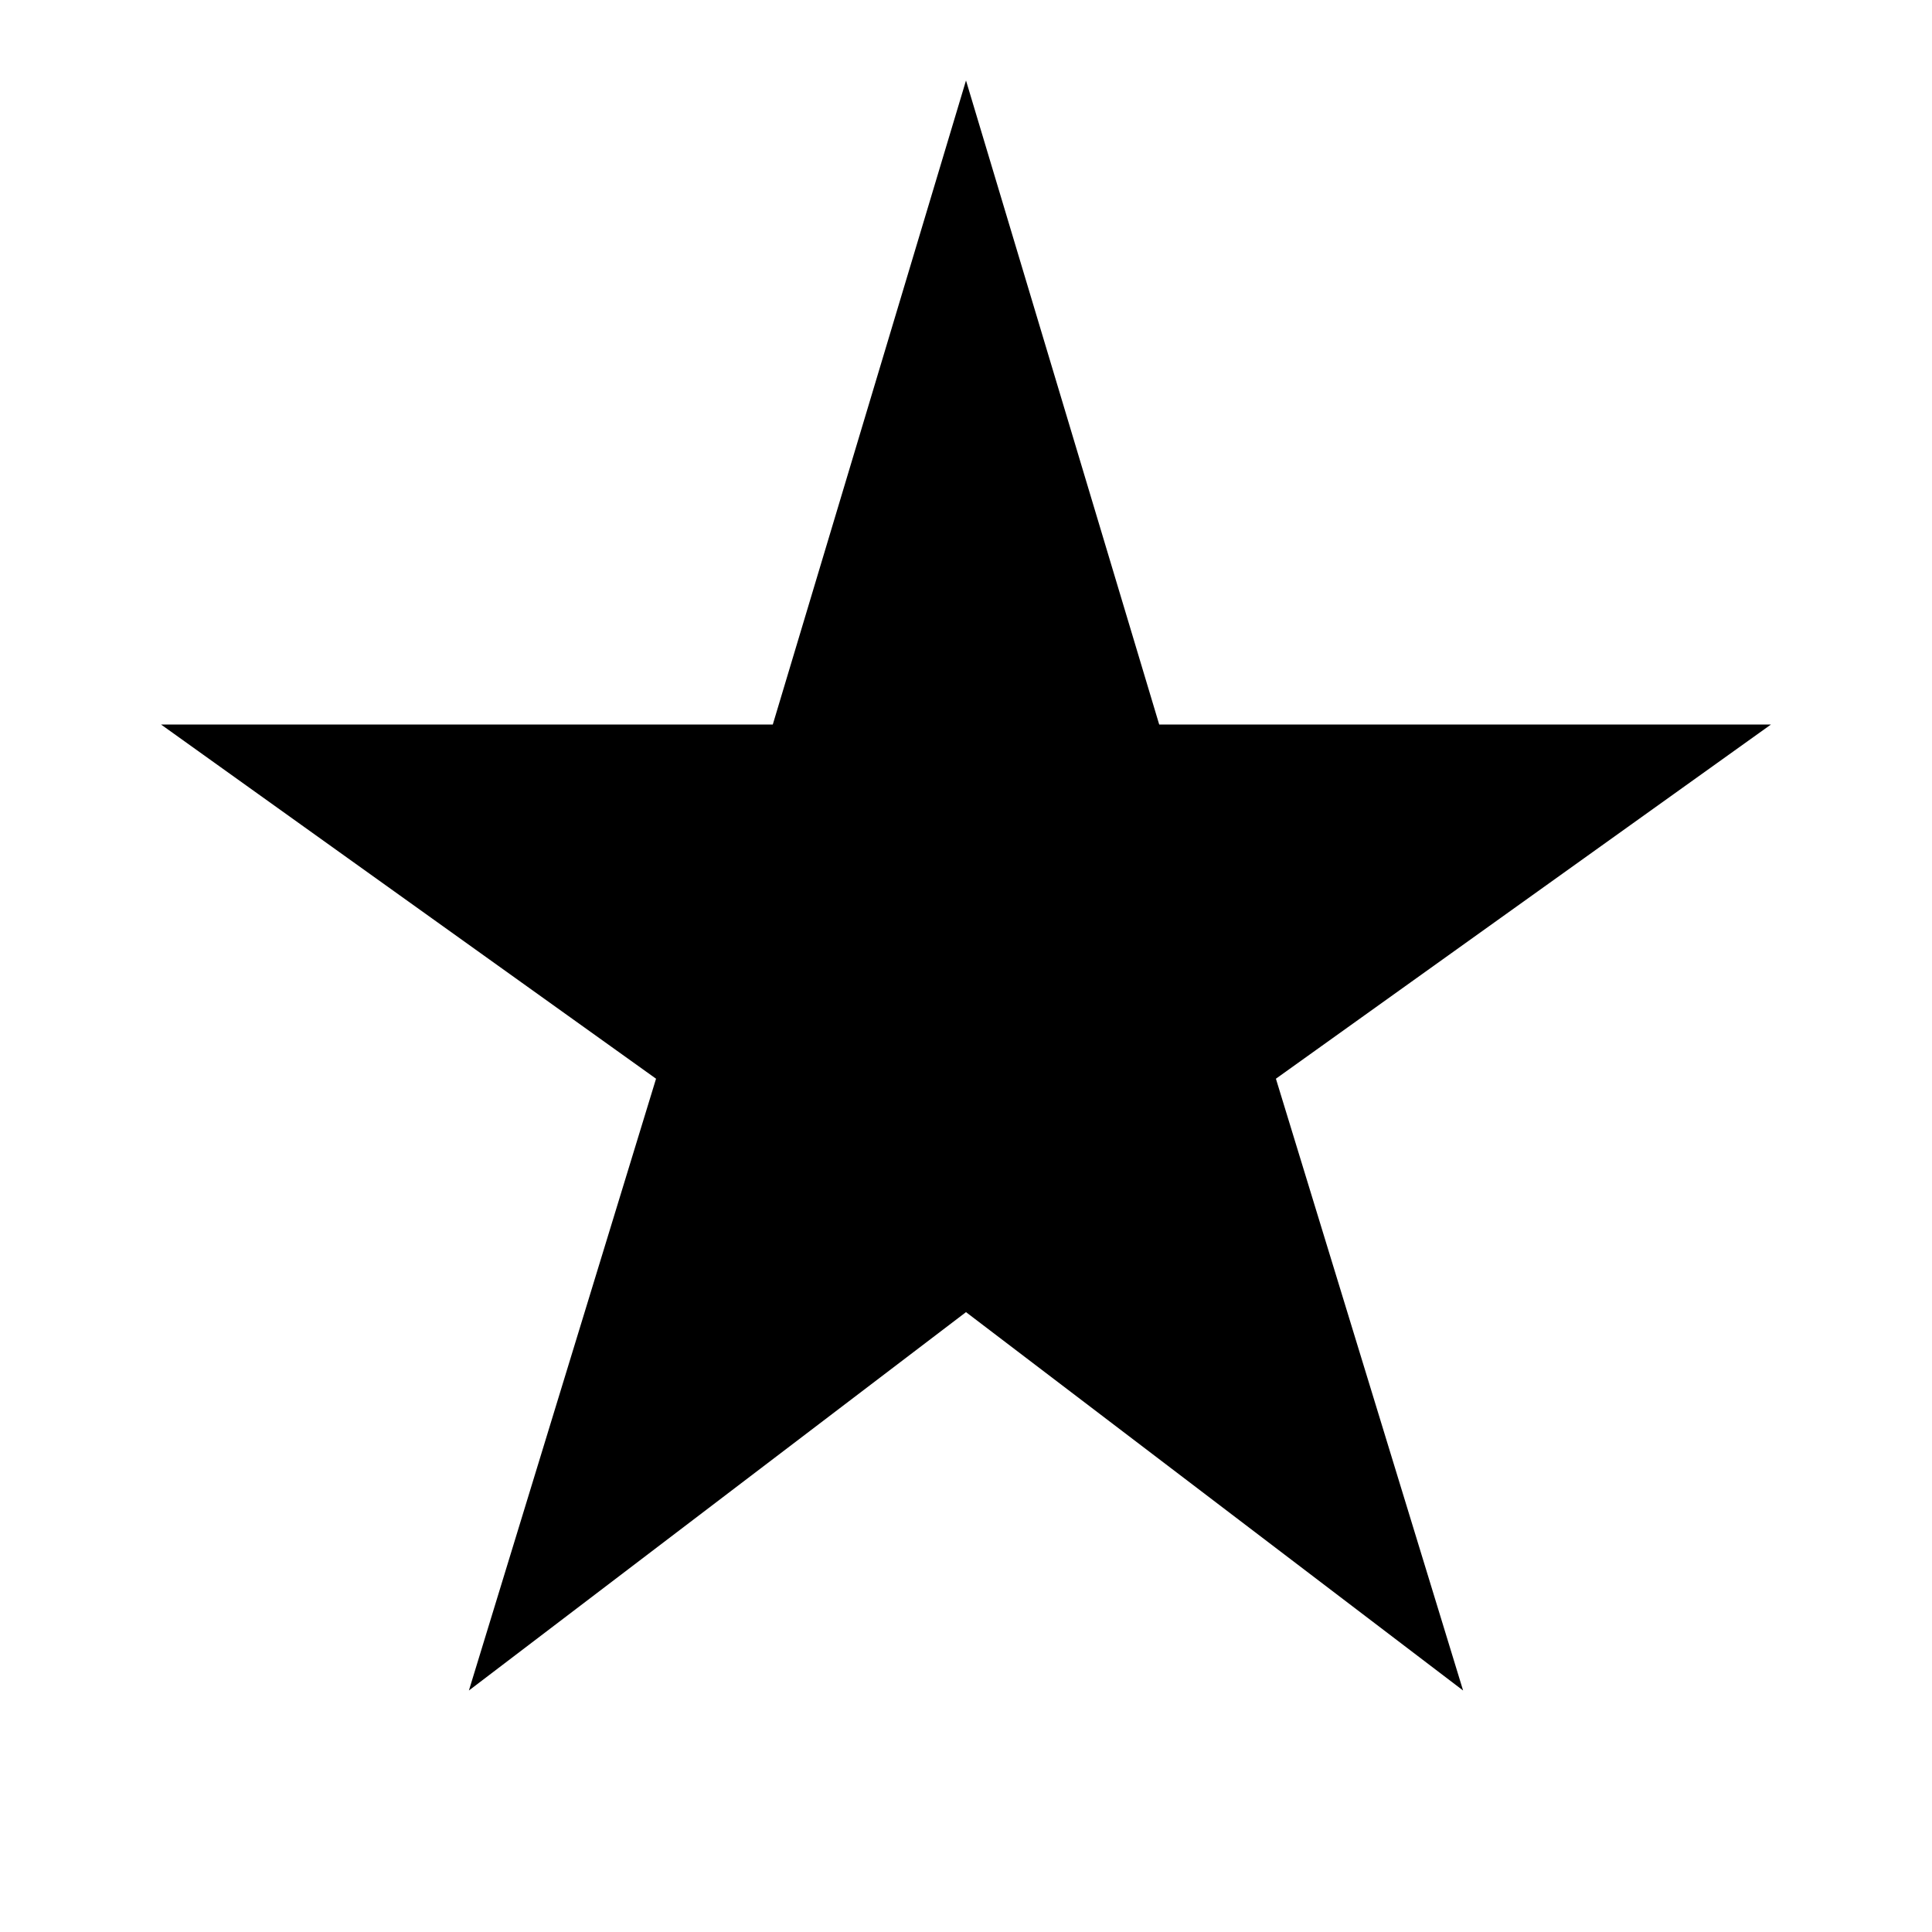
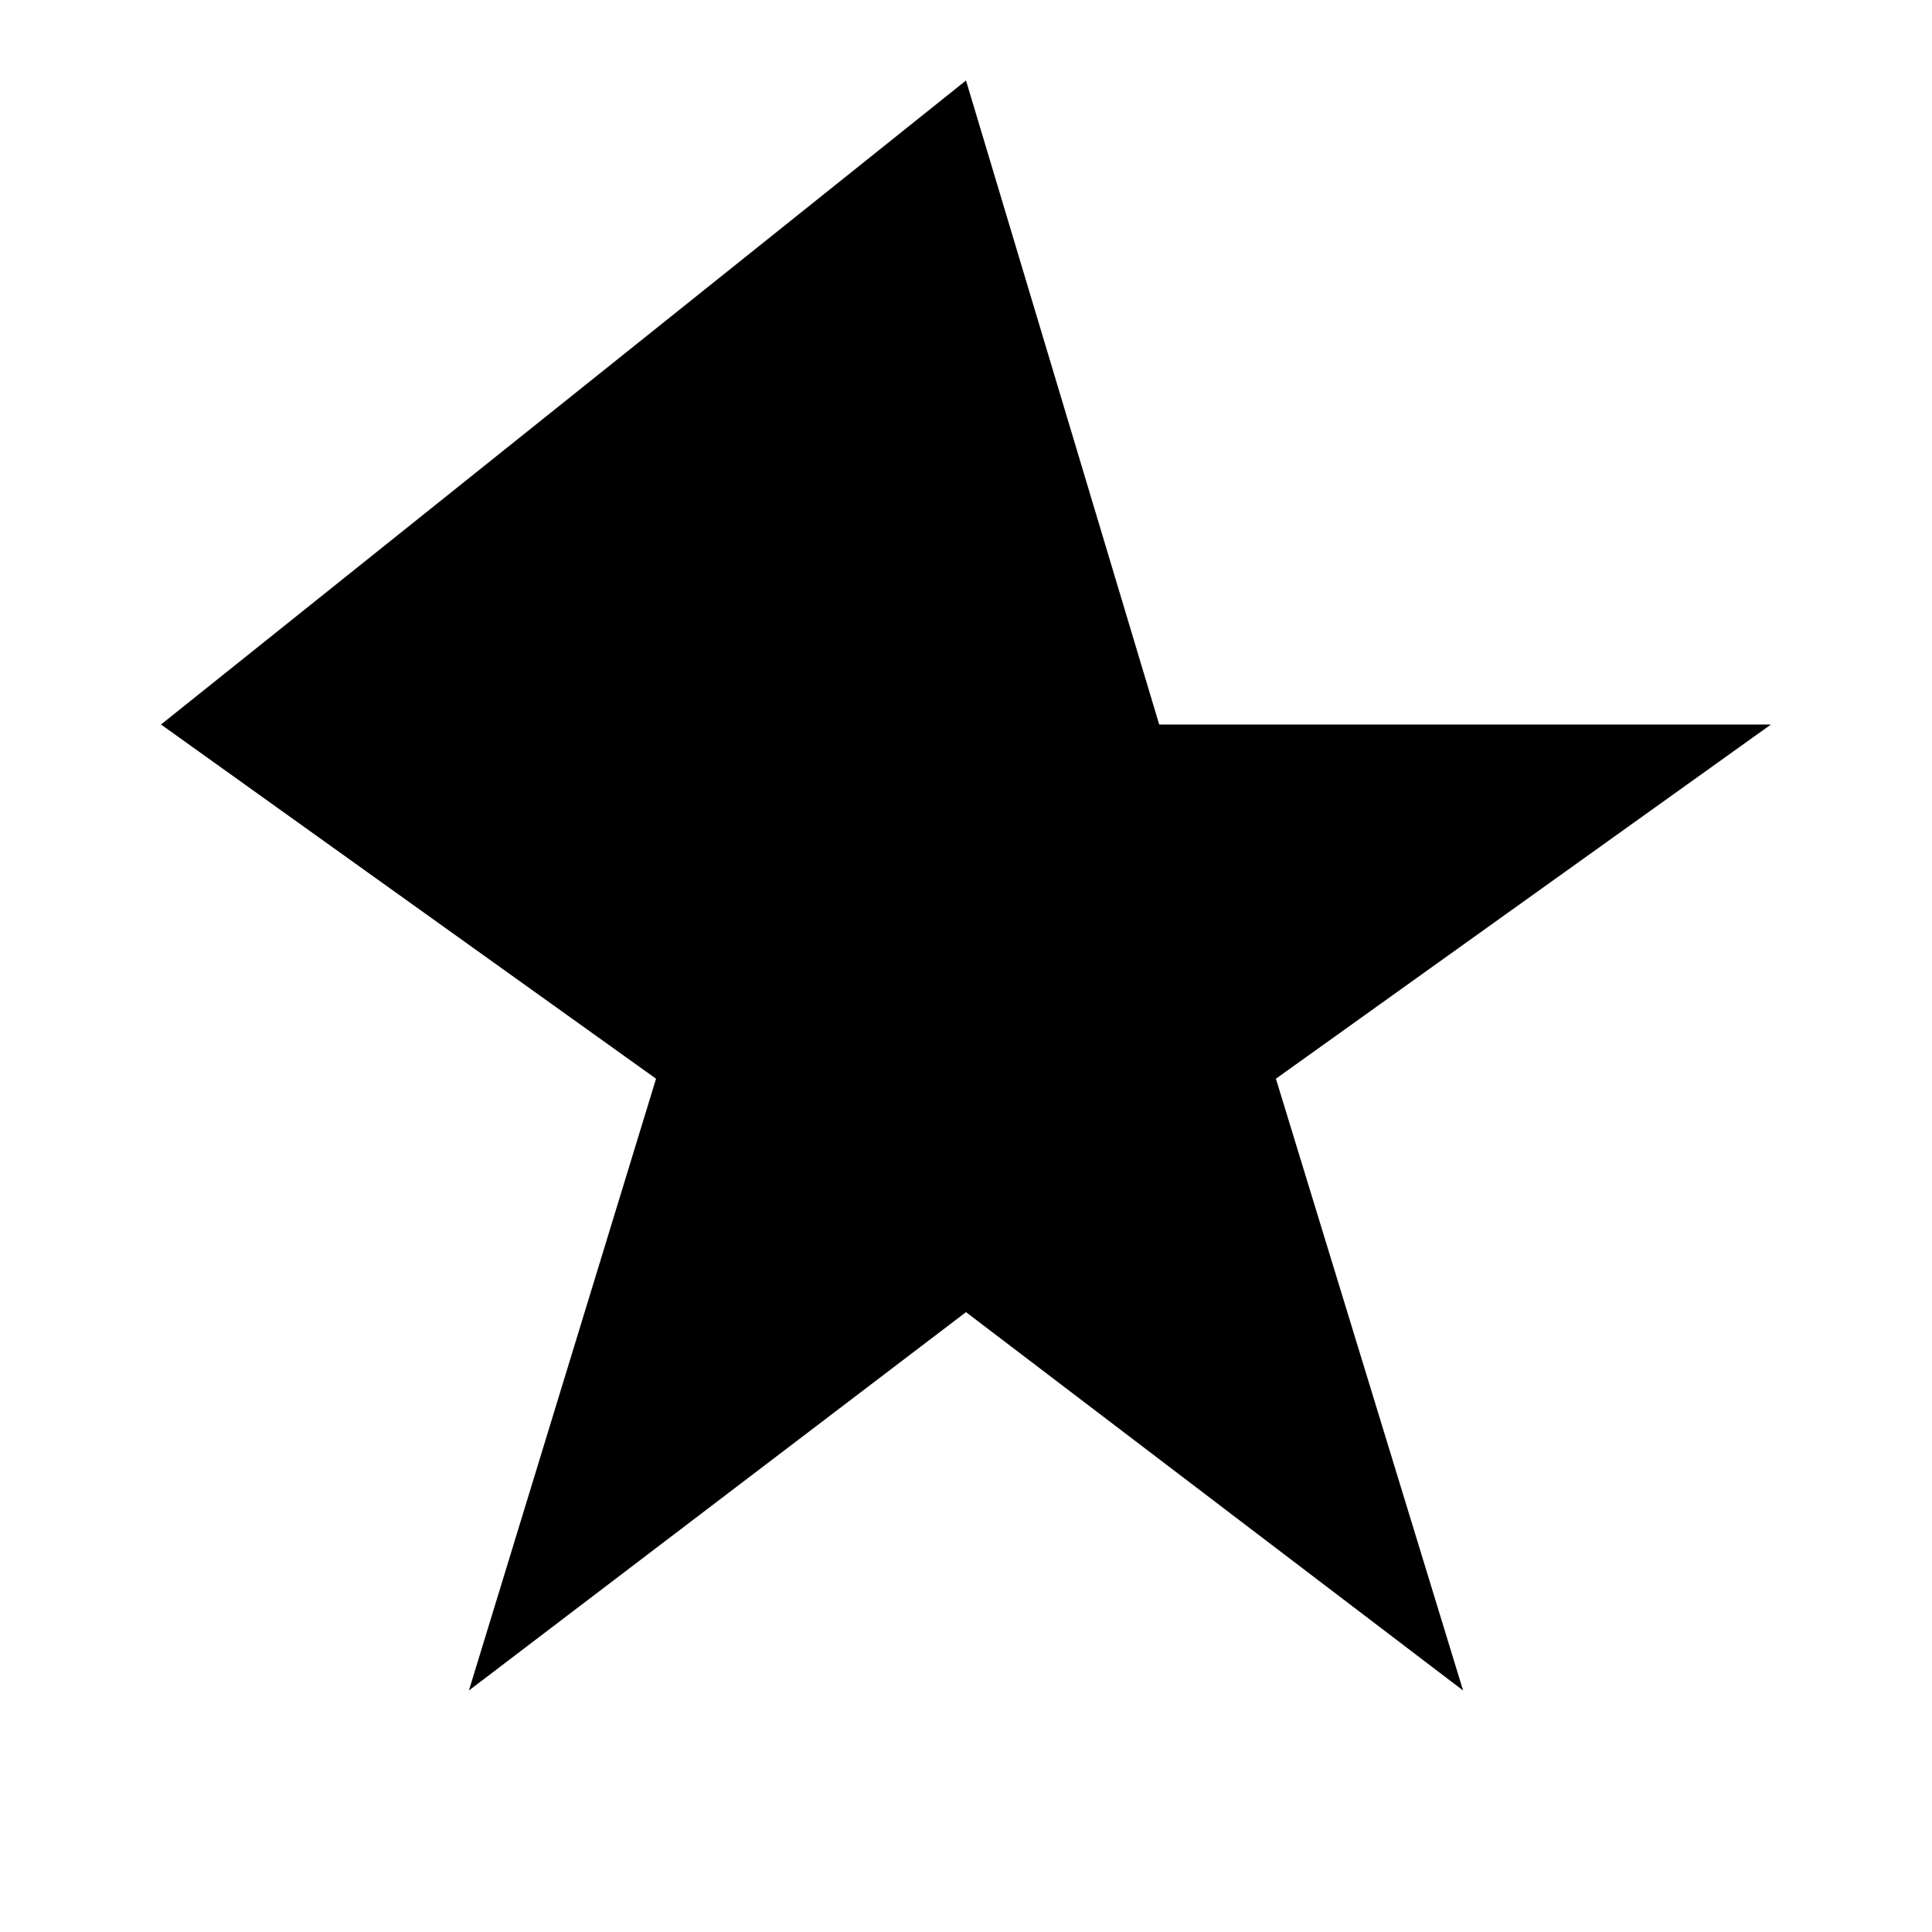
<svg xmlns="http://www.w3.org/2000/svg" width="44" height="44" viewBox="0 0 44 44" fill="none">
-   <path d="M10.679 38.5L14.941 24.567L3.667 16.5H17.6L22 1.833L26.4 16.5H40.333L29.058 24.567L33.321 38.5L22 29.883L10.679 38.5Z" fill="black" />
+   <path d="M10.679 38.5L14.941 24.567L3.667 16.5L22 1.833L26.4 16.5H40.333L29.058 24.567L33.321 38.5L22 29.883L10.679 38.5Z" fill="black" />
</svg>